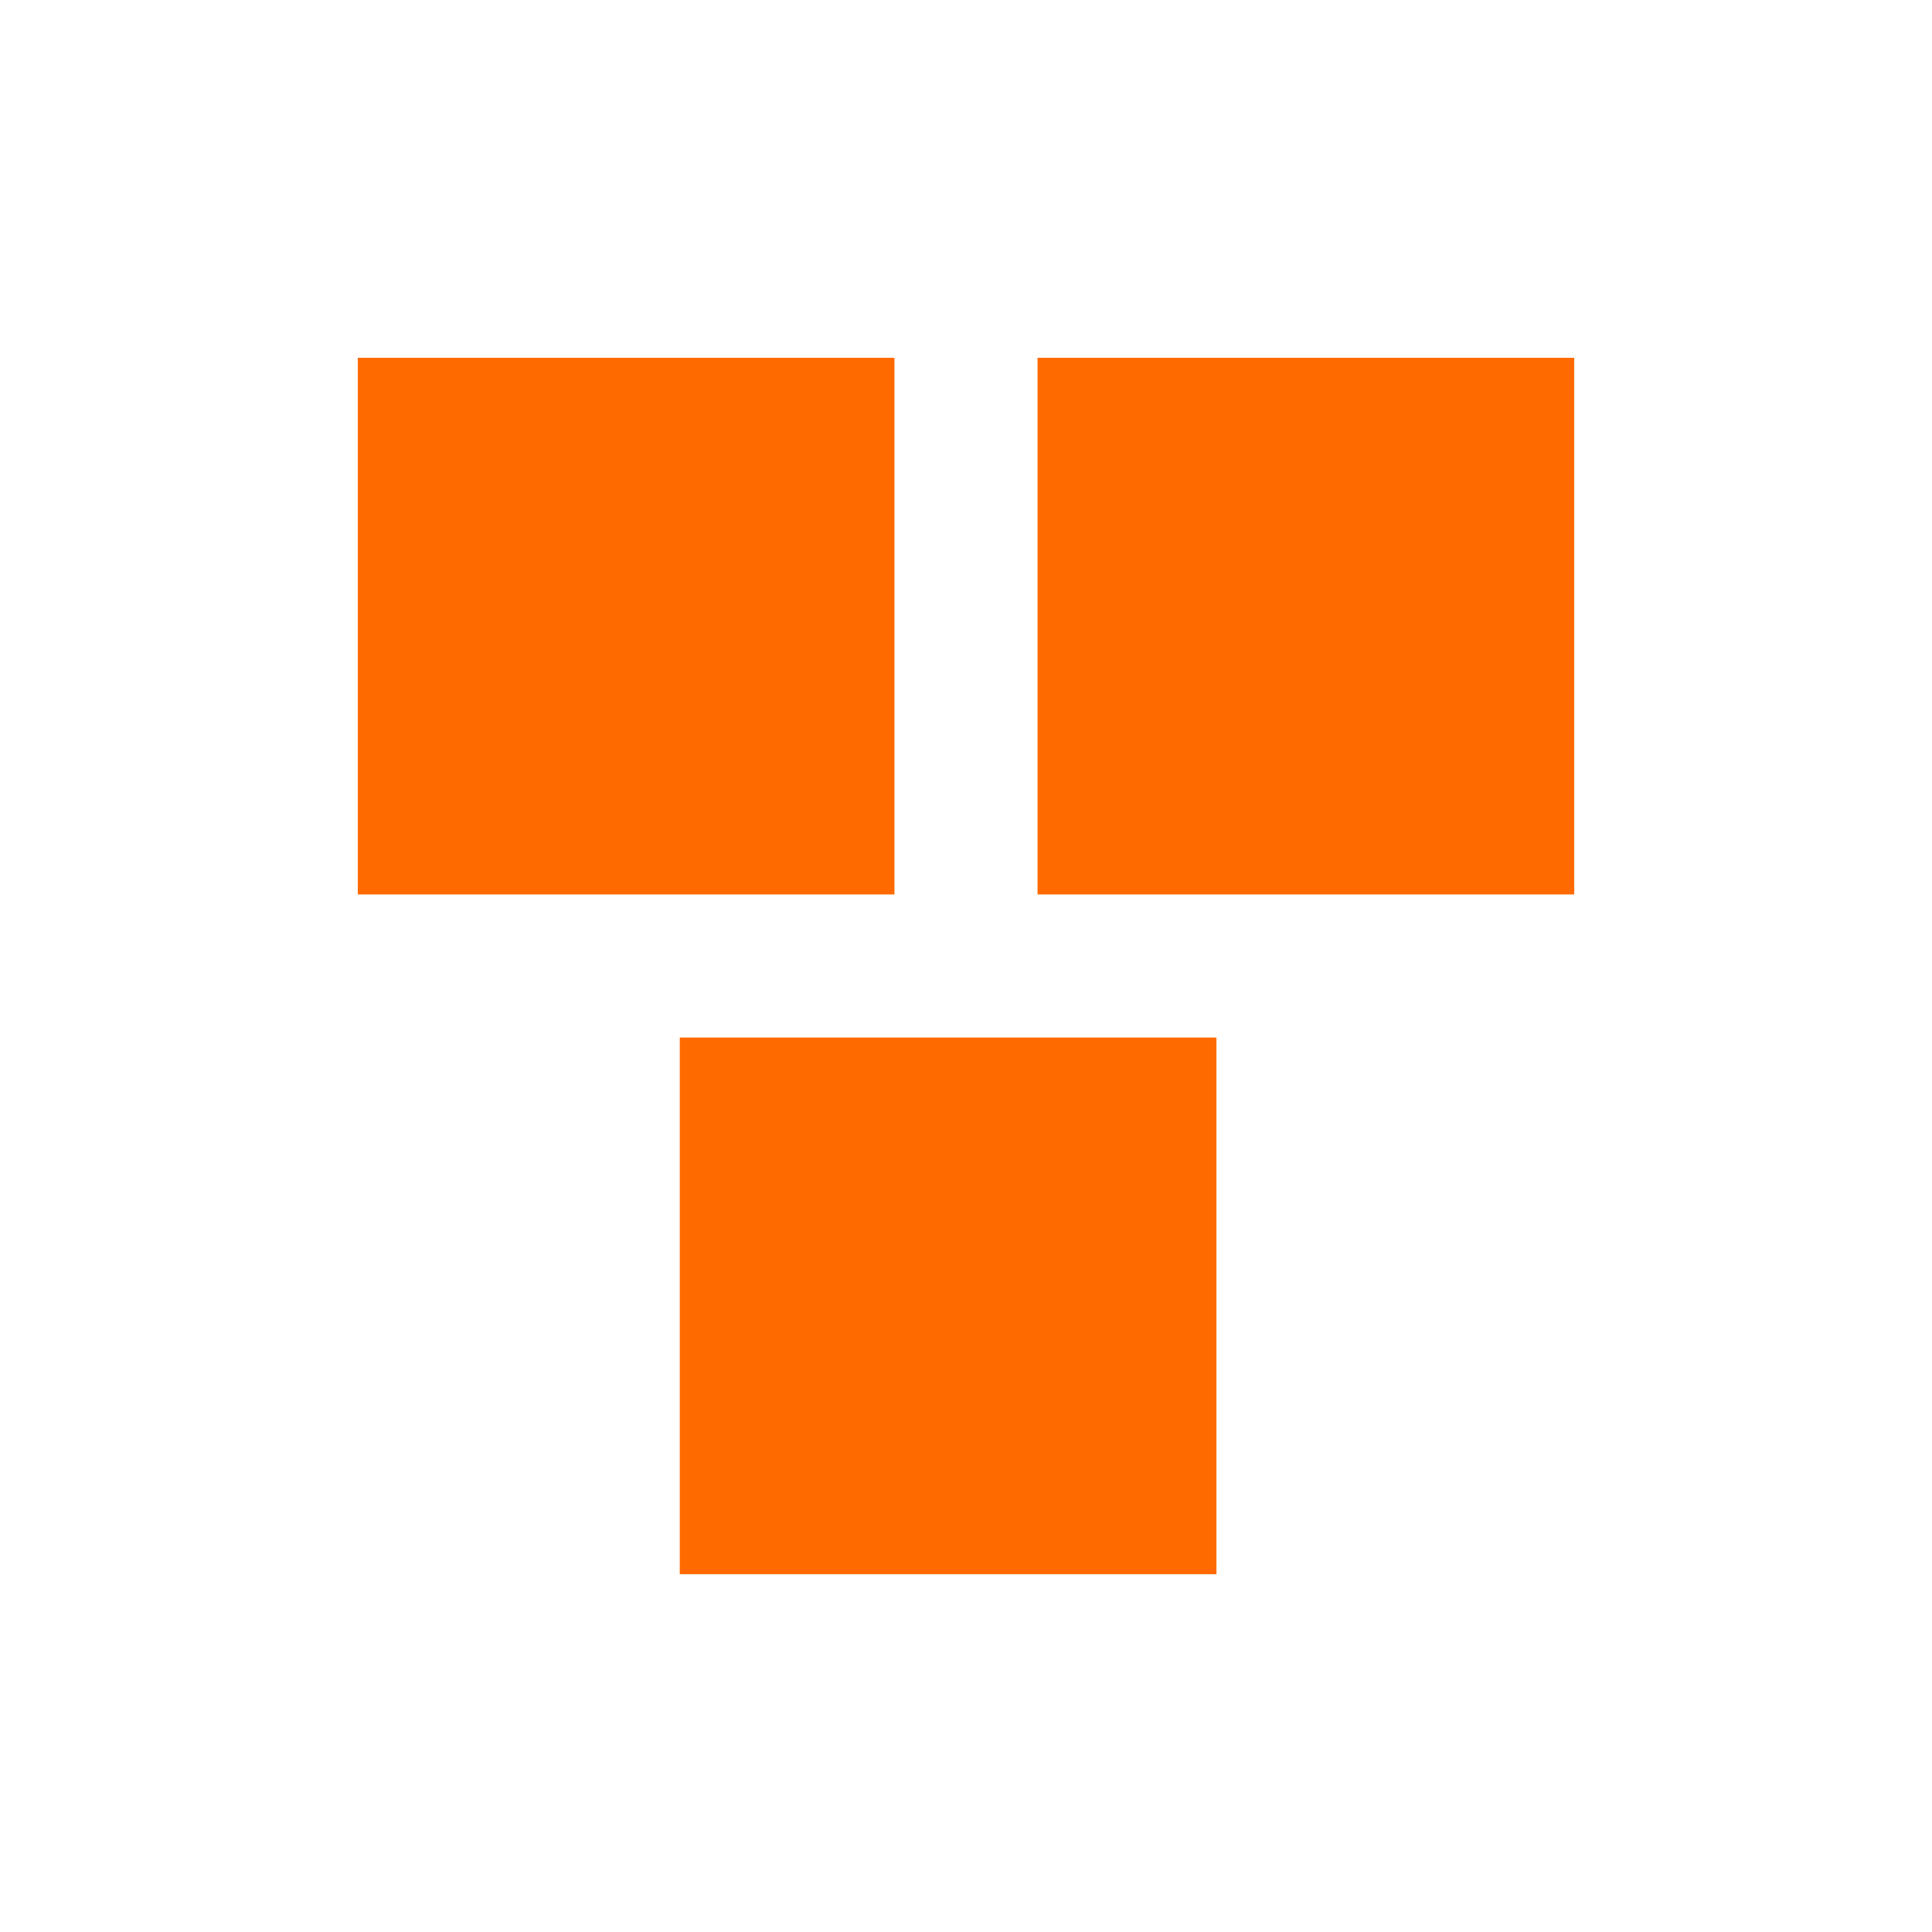
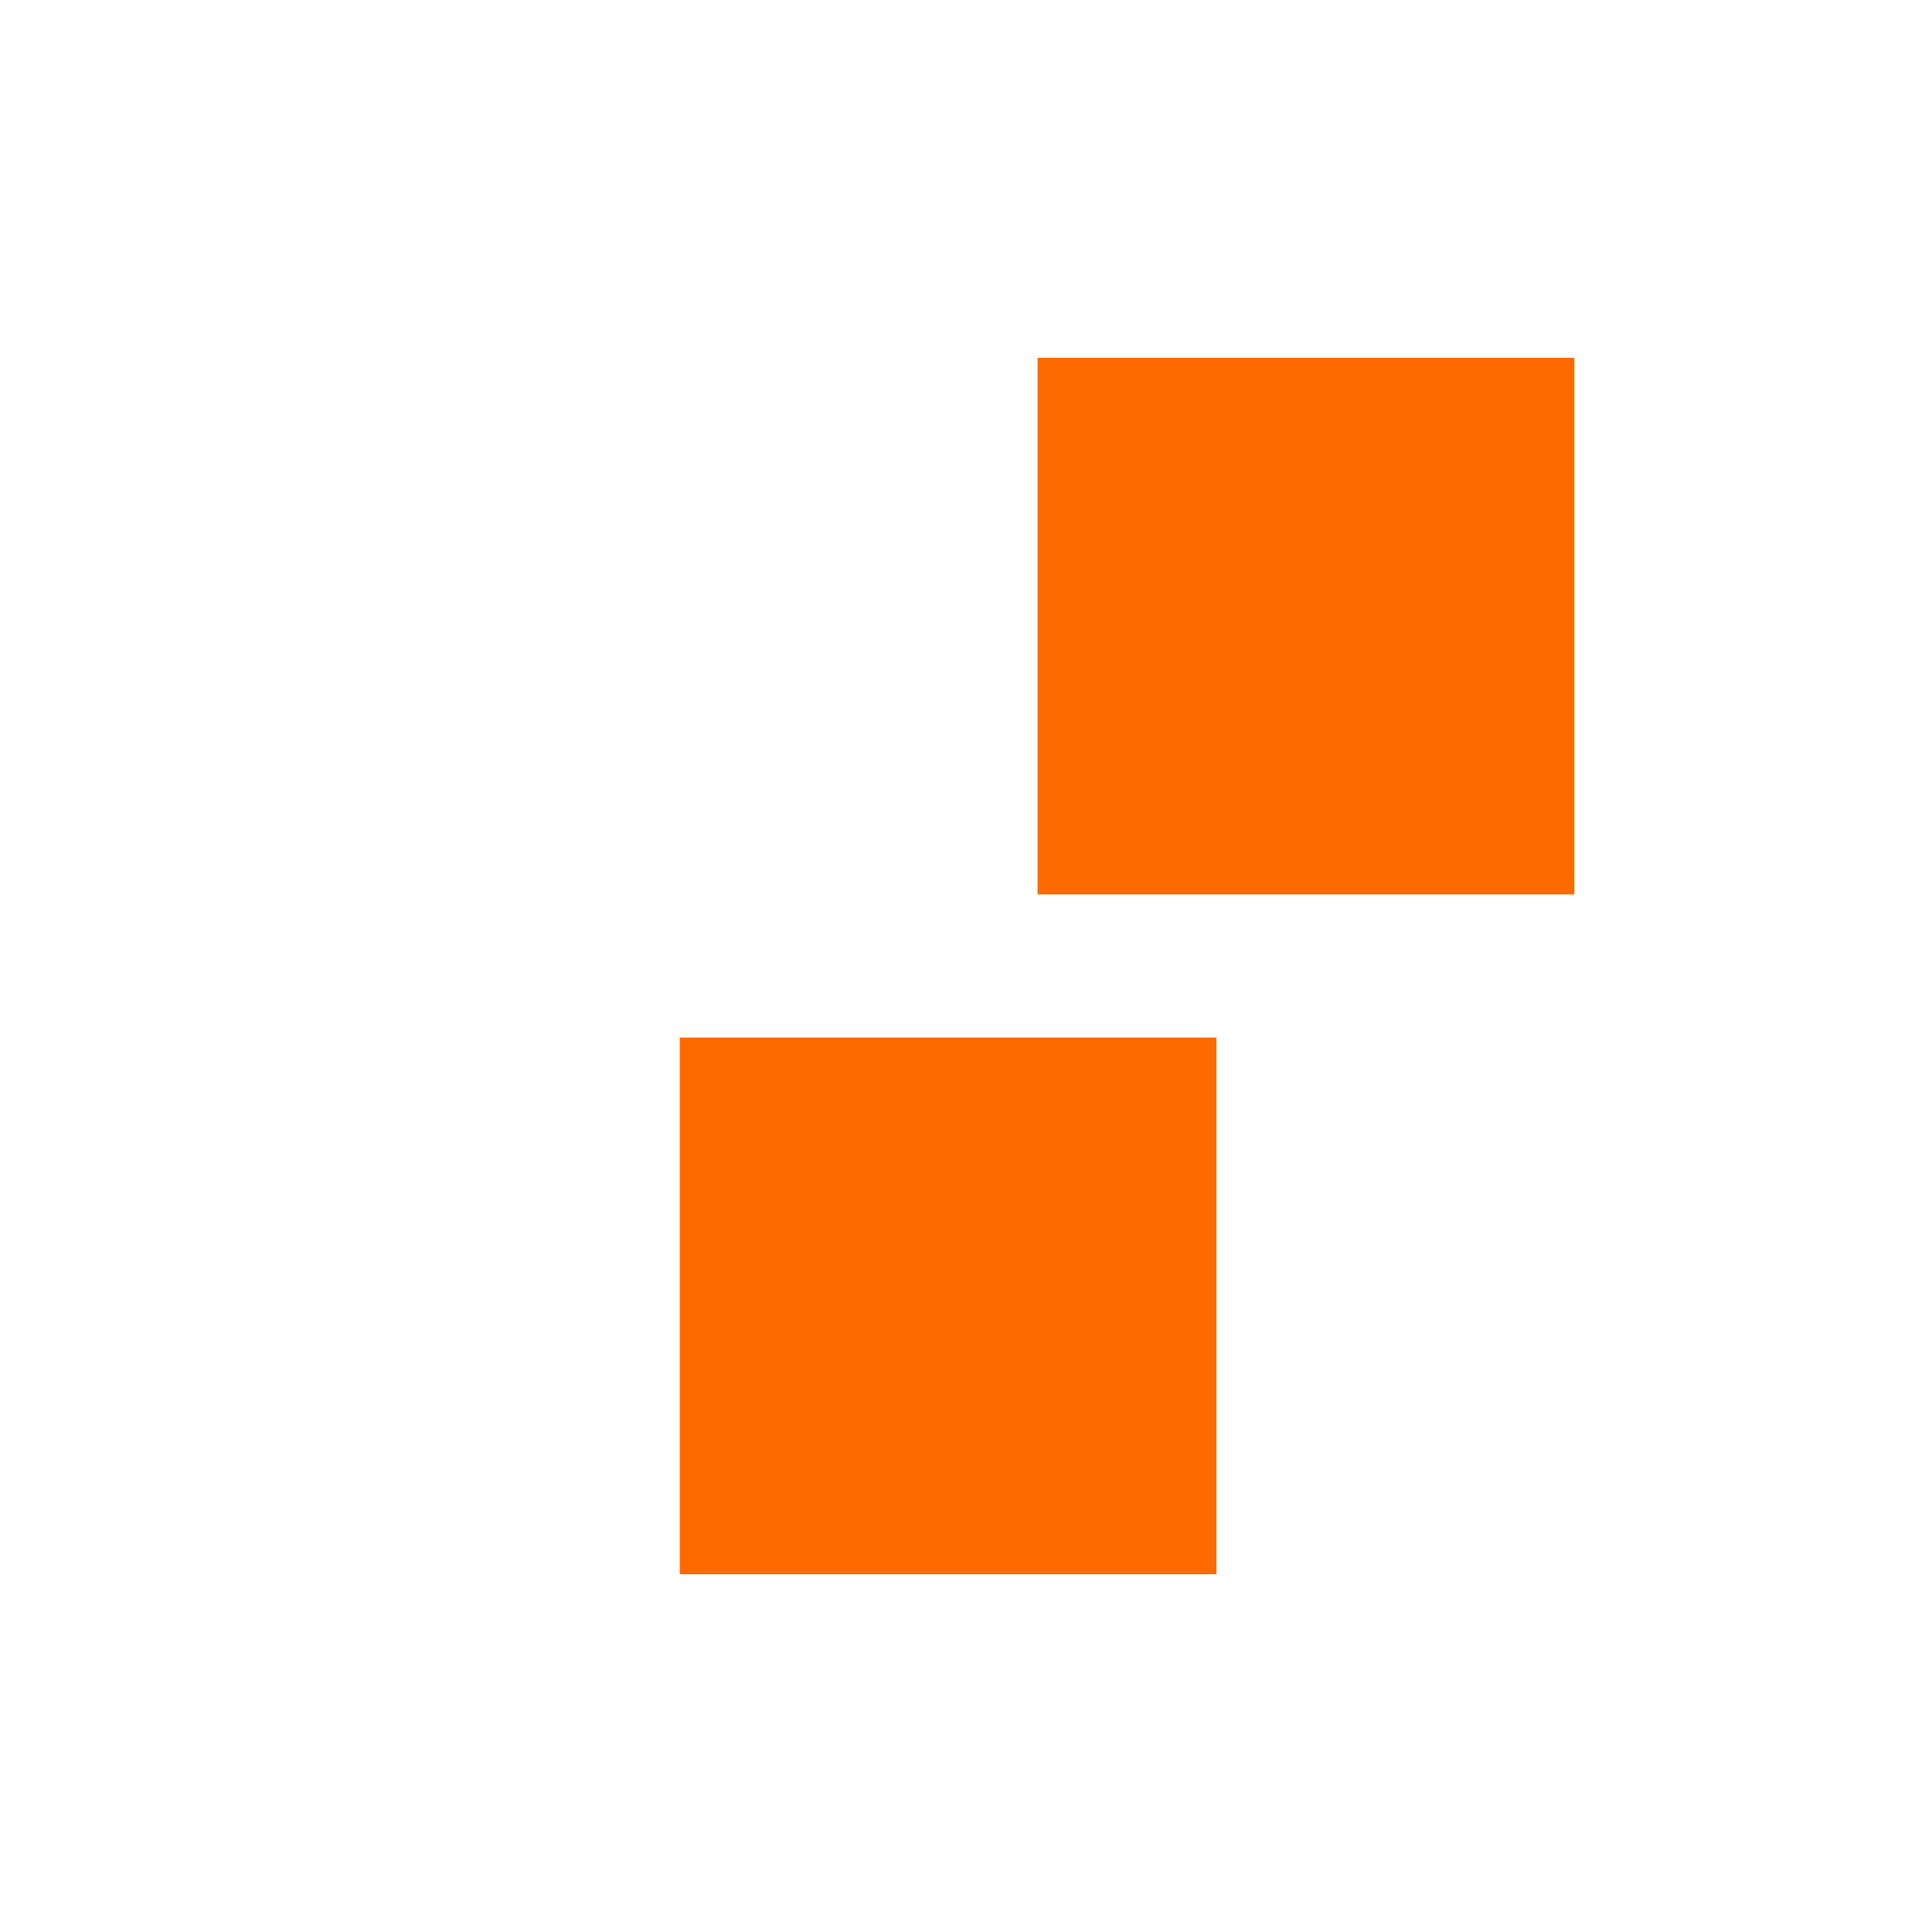
<svg xmlns="http://www.w3.org/2000/svg" width="54px" height="54px" viewBox="0 0 54 54" version="1.1">
  <title>Group 21</title>
  <desc>Created with Sketch.</desc>
  <defs>
    <filter x="-19.0%" y="-14.5%" width="138.1%" height="128.9%" filterUnits="objectBoundingBox" id="filter-1">
      <feMorphology radius="1" operator="erode" in="SourceAlpha" result="shadowSpreadOuter1" />
      <feOffset dx="0" dy="0" in="shadowSpreadOuter1" result="shadowOffsetOuter1" />
      <feGaussianBlur stdDeviation="5" in="shadowOffsetOuter1" result="shadowBlurOuter1" />
      <feColorMatrix values="0 0 0 0 0.796   0 0 0 0 0.796   0 0 0 0 0.796  0 0 0 0.4 0" type="matrix" in="shadowBlurOuter1" result="shadowMatrixOuter1" />
      <feMerge>
        <feMergeNode in="shadowMatrixOuter1" />
        <feMergeNode in="SourceGraphic" />
      </feMerge>
    </filter>
  </defs>
  <g id="{01}-Accueil" stroke="none" stroke-width="1" fill="none" fill-rule="evenodd">
    <g id="#Gab" transform="translate(-690, -3204)" fill="#FF6A00">
      <g id="Dynamic-group" filter="url(#filter-1)" transform="translate(686, 3214)">
        <g id="Group-21" transform="translate(14, 0)">
-           <rect id="Rectangle-11" x="0" y="0" width="15" height="15" />
          <rect id="Rectangle-11-Copy-2" x="9" y="19" width="15" height="15" />
          <rect id="Rectangle-11-Copy" x="19" y="0" width="15" height="15" />
        </g>
      </g>
    </g>
  </g>
</svg>